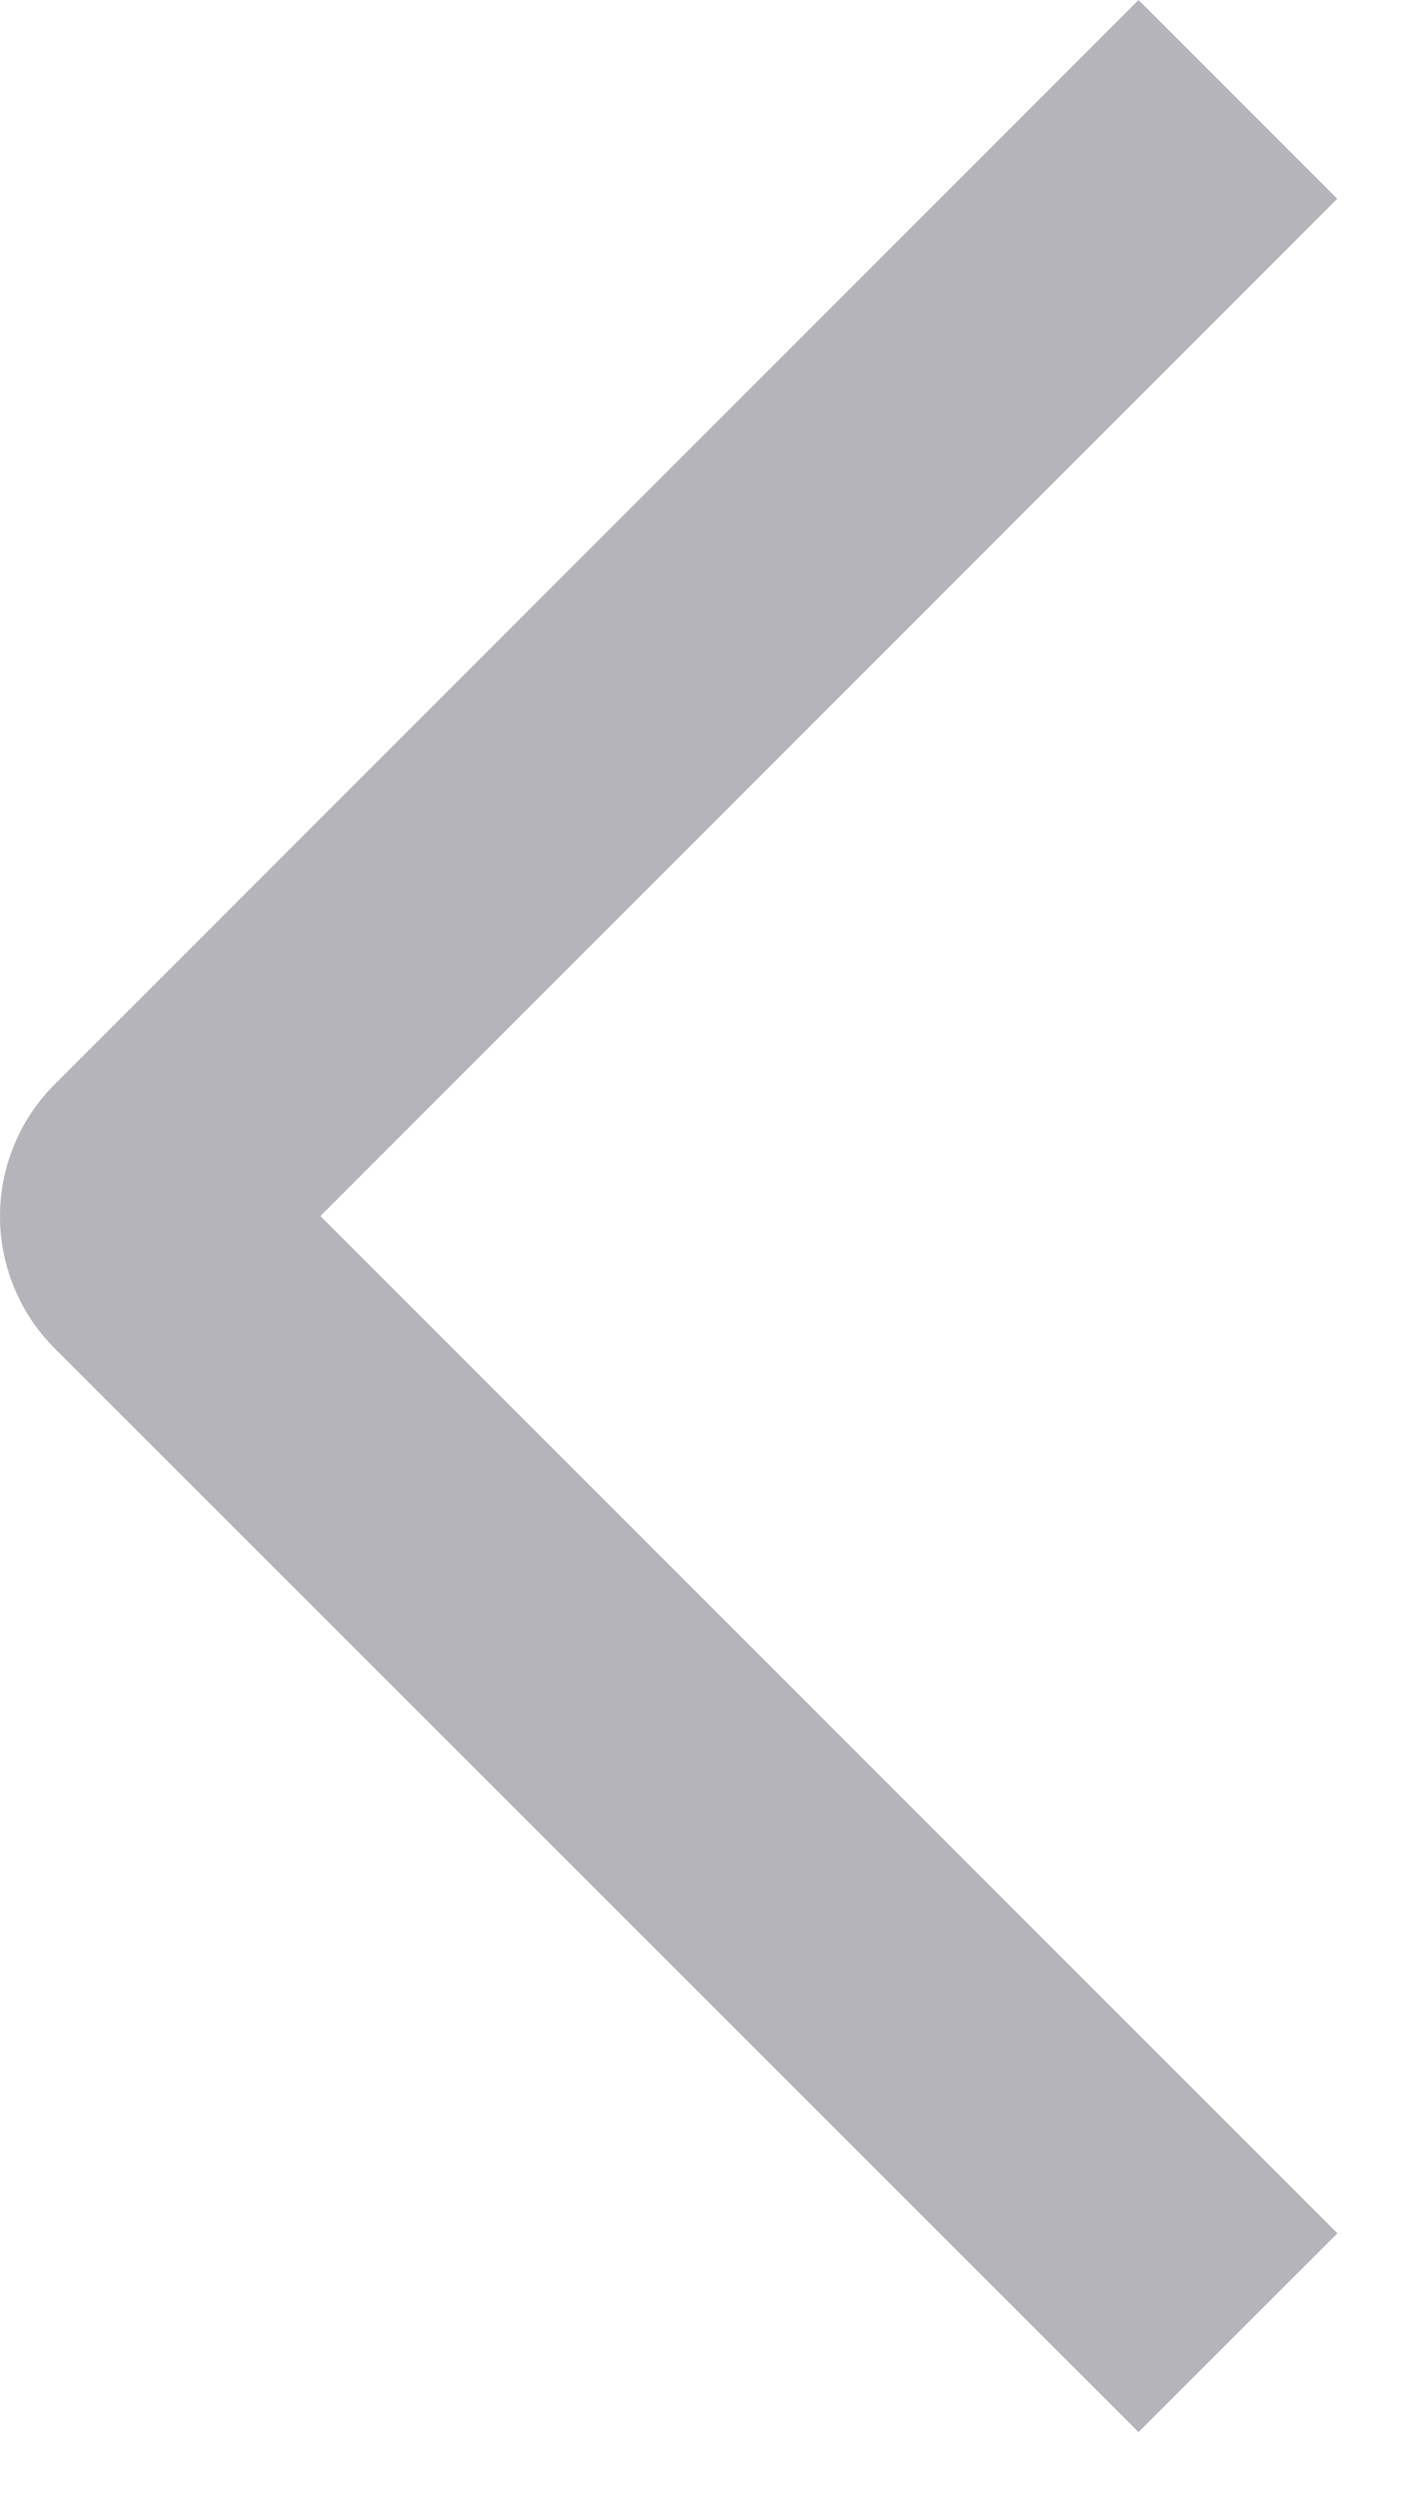
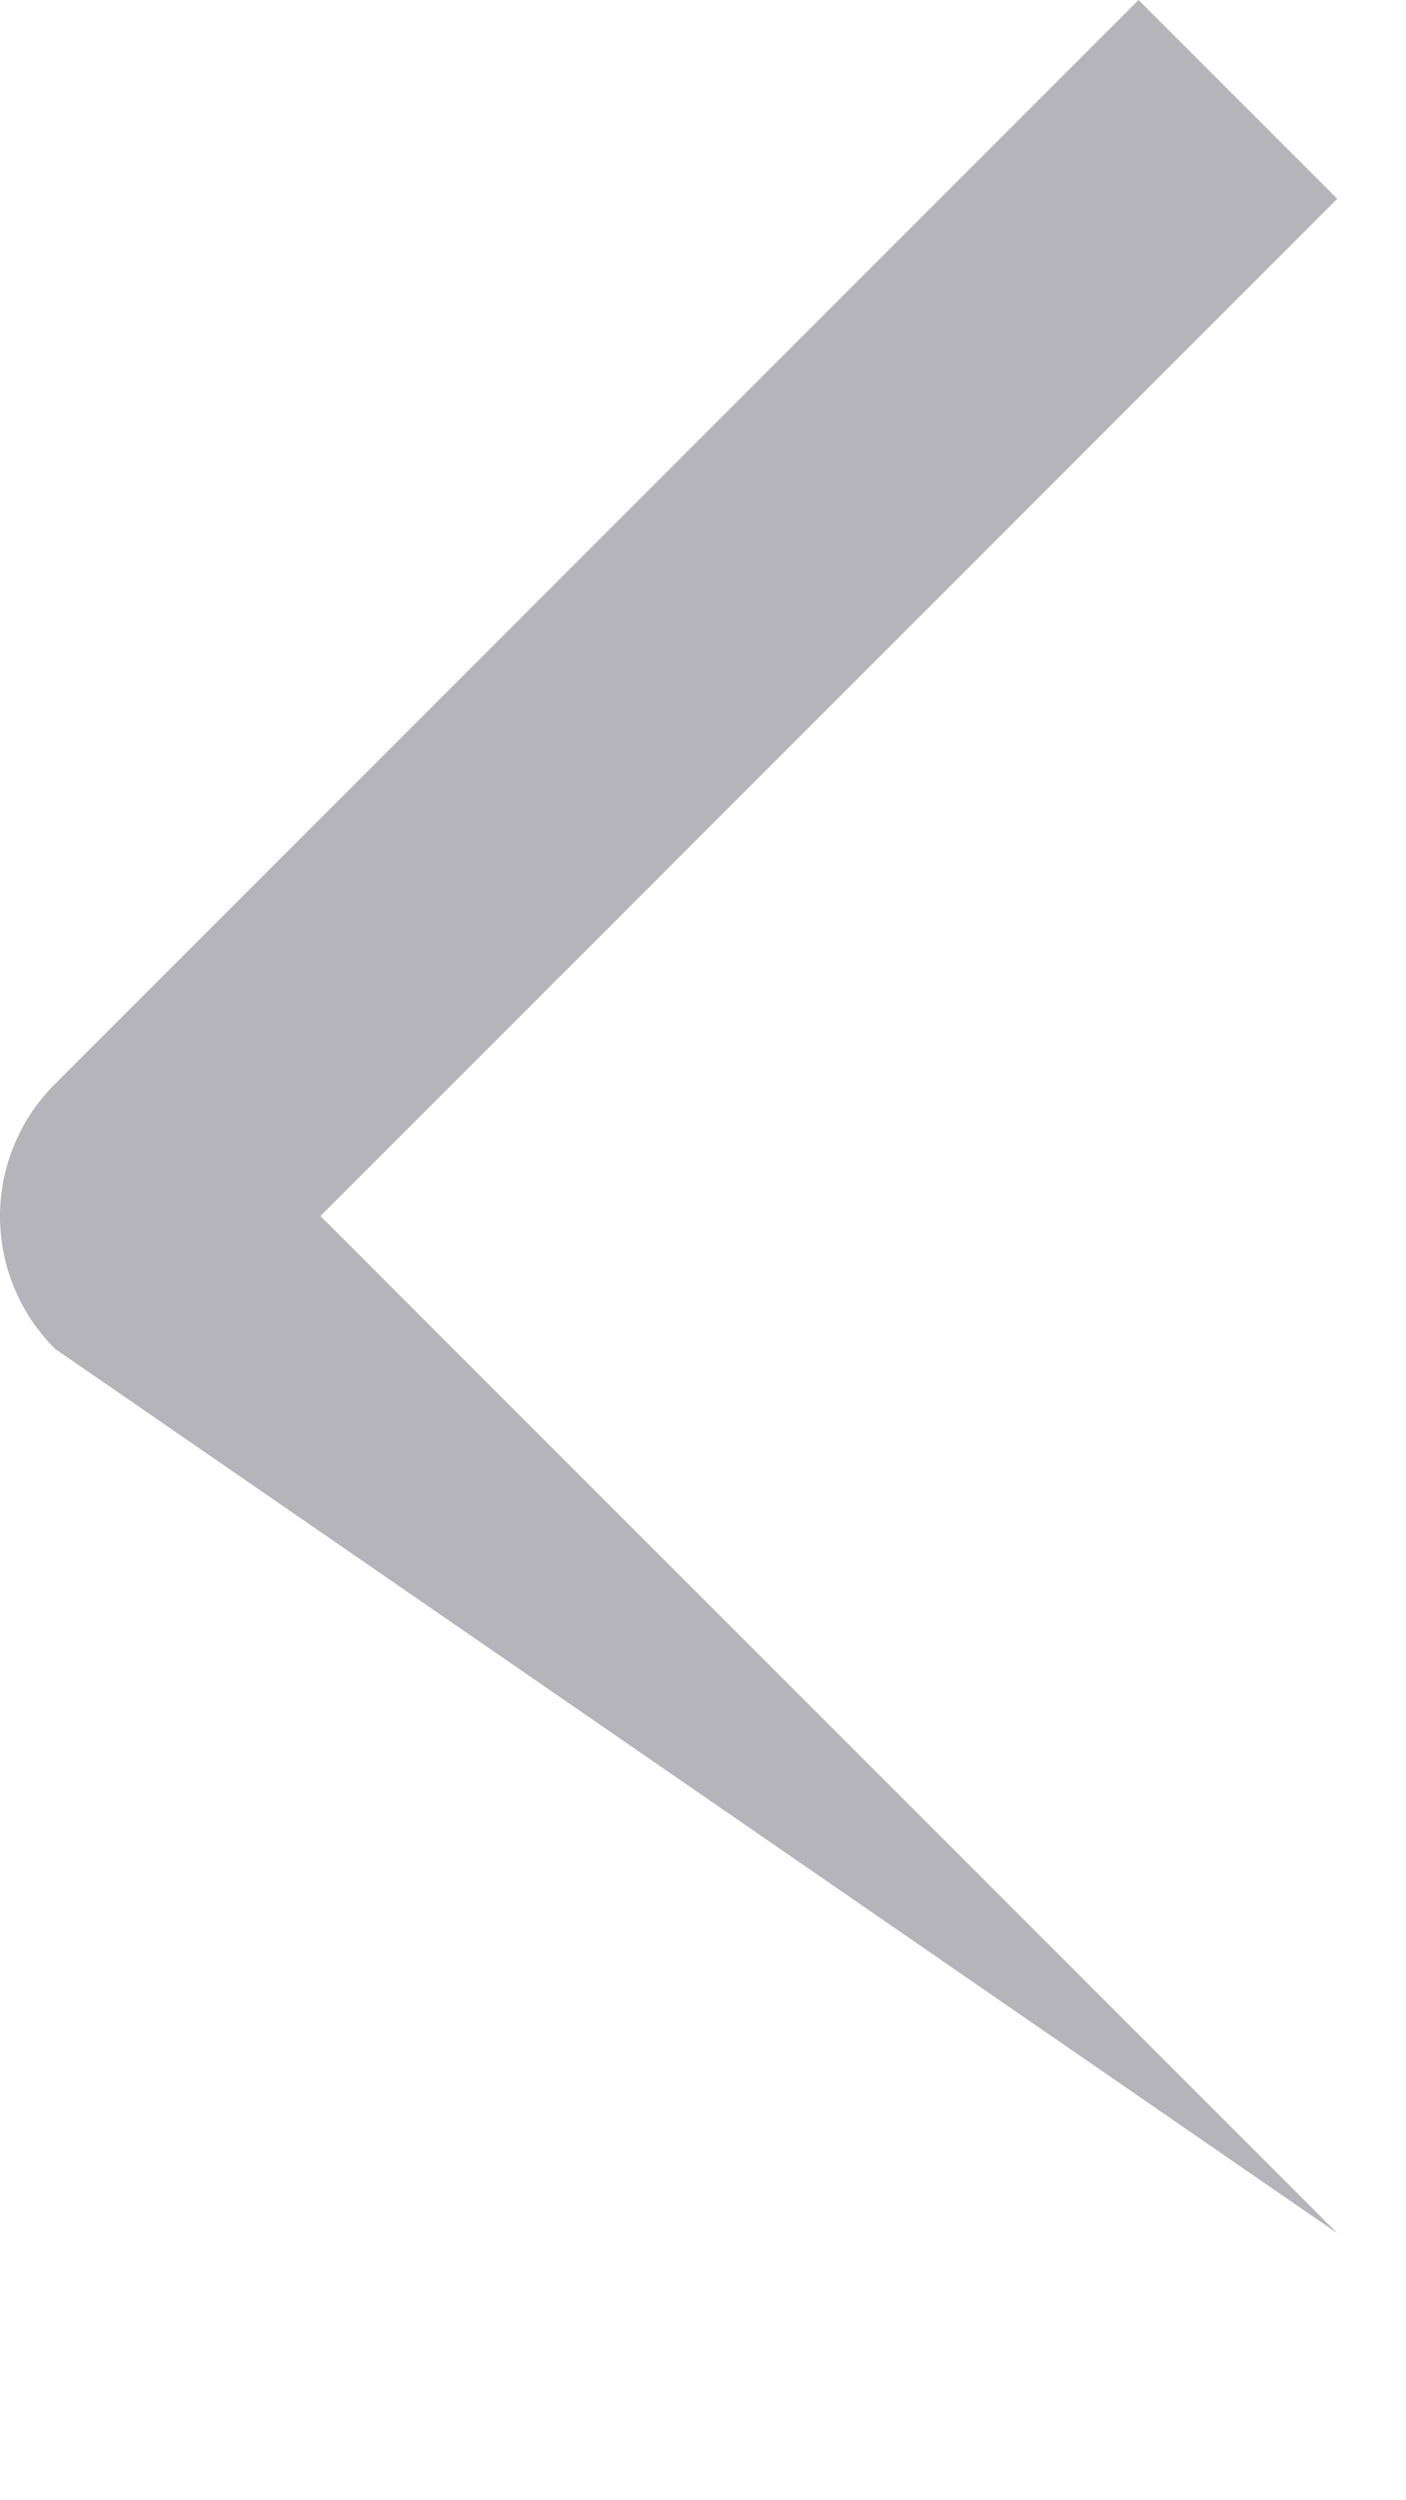
<svg xmlns="http://www.w3.org/2000/svg" fill="none" height="100%" overflow="visible" preserveAspectRatio="none" style="display: block;" viewBox="0 0 9 16" width="100%">
-   <path d="M8.561 14.292L7.288 15.564L0.353 8.632C0.241 8.521 0.152 8.388 0.092 8.243C0.031 8.097 0 7.941 0 7.784C0 7.626 0.031 7.47 0.092 7.325C0.152 7.179 0.241 7.047 0.353 6.936L7.288 0L8.56 1.272L2.051 7.782L8.561 14.292Z" fill="#B5B4BA" id="Vector" />
+   <path d="M8.561 14.292L0.353 8.632C0.241 8.521 0.152 8.388 0.092 8.243C0.031 8.097 0 7.941 0 7.784C0 7.626 0.031 7.47 0.092 7.325C0.152 7.179 0.241 7.047 0.353 6.936L7.288 0L8.56 1.272L2.051 7.782L8.561 14.292Z" fill="#B5B4BA" id="Vector" />
</svg>